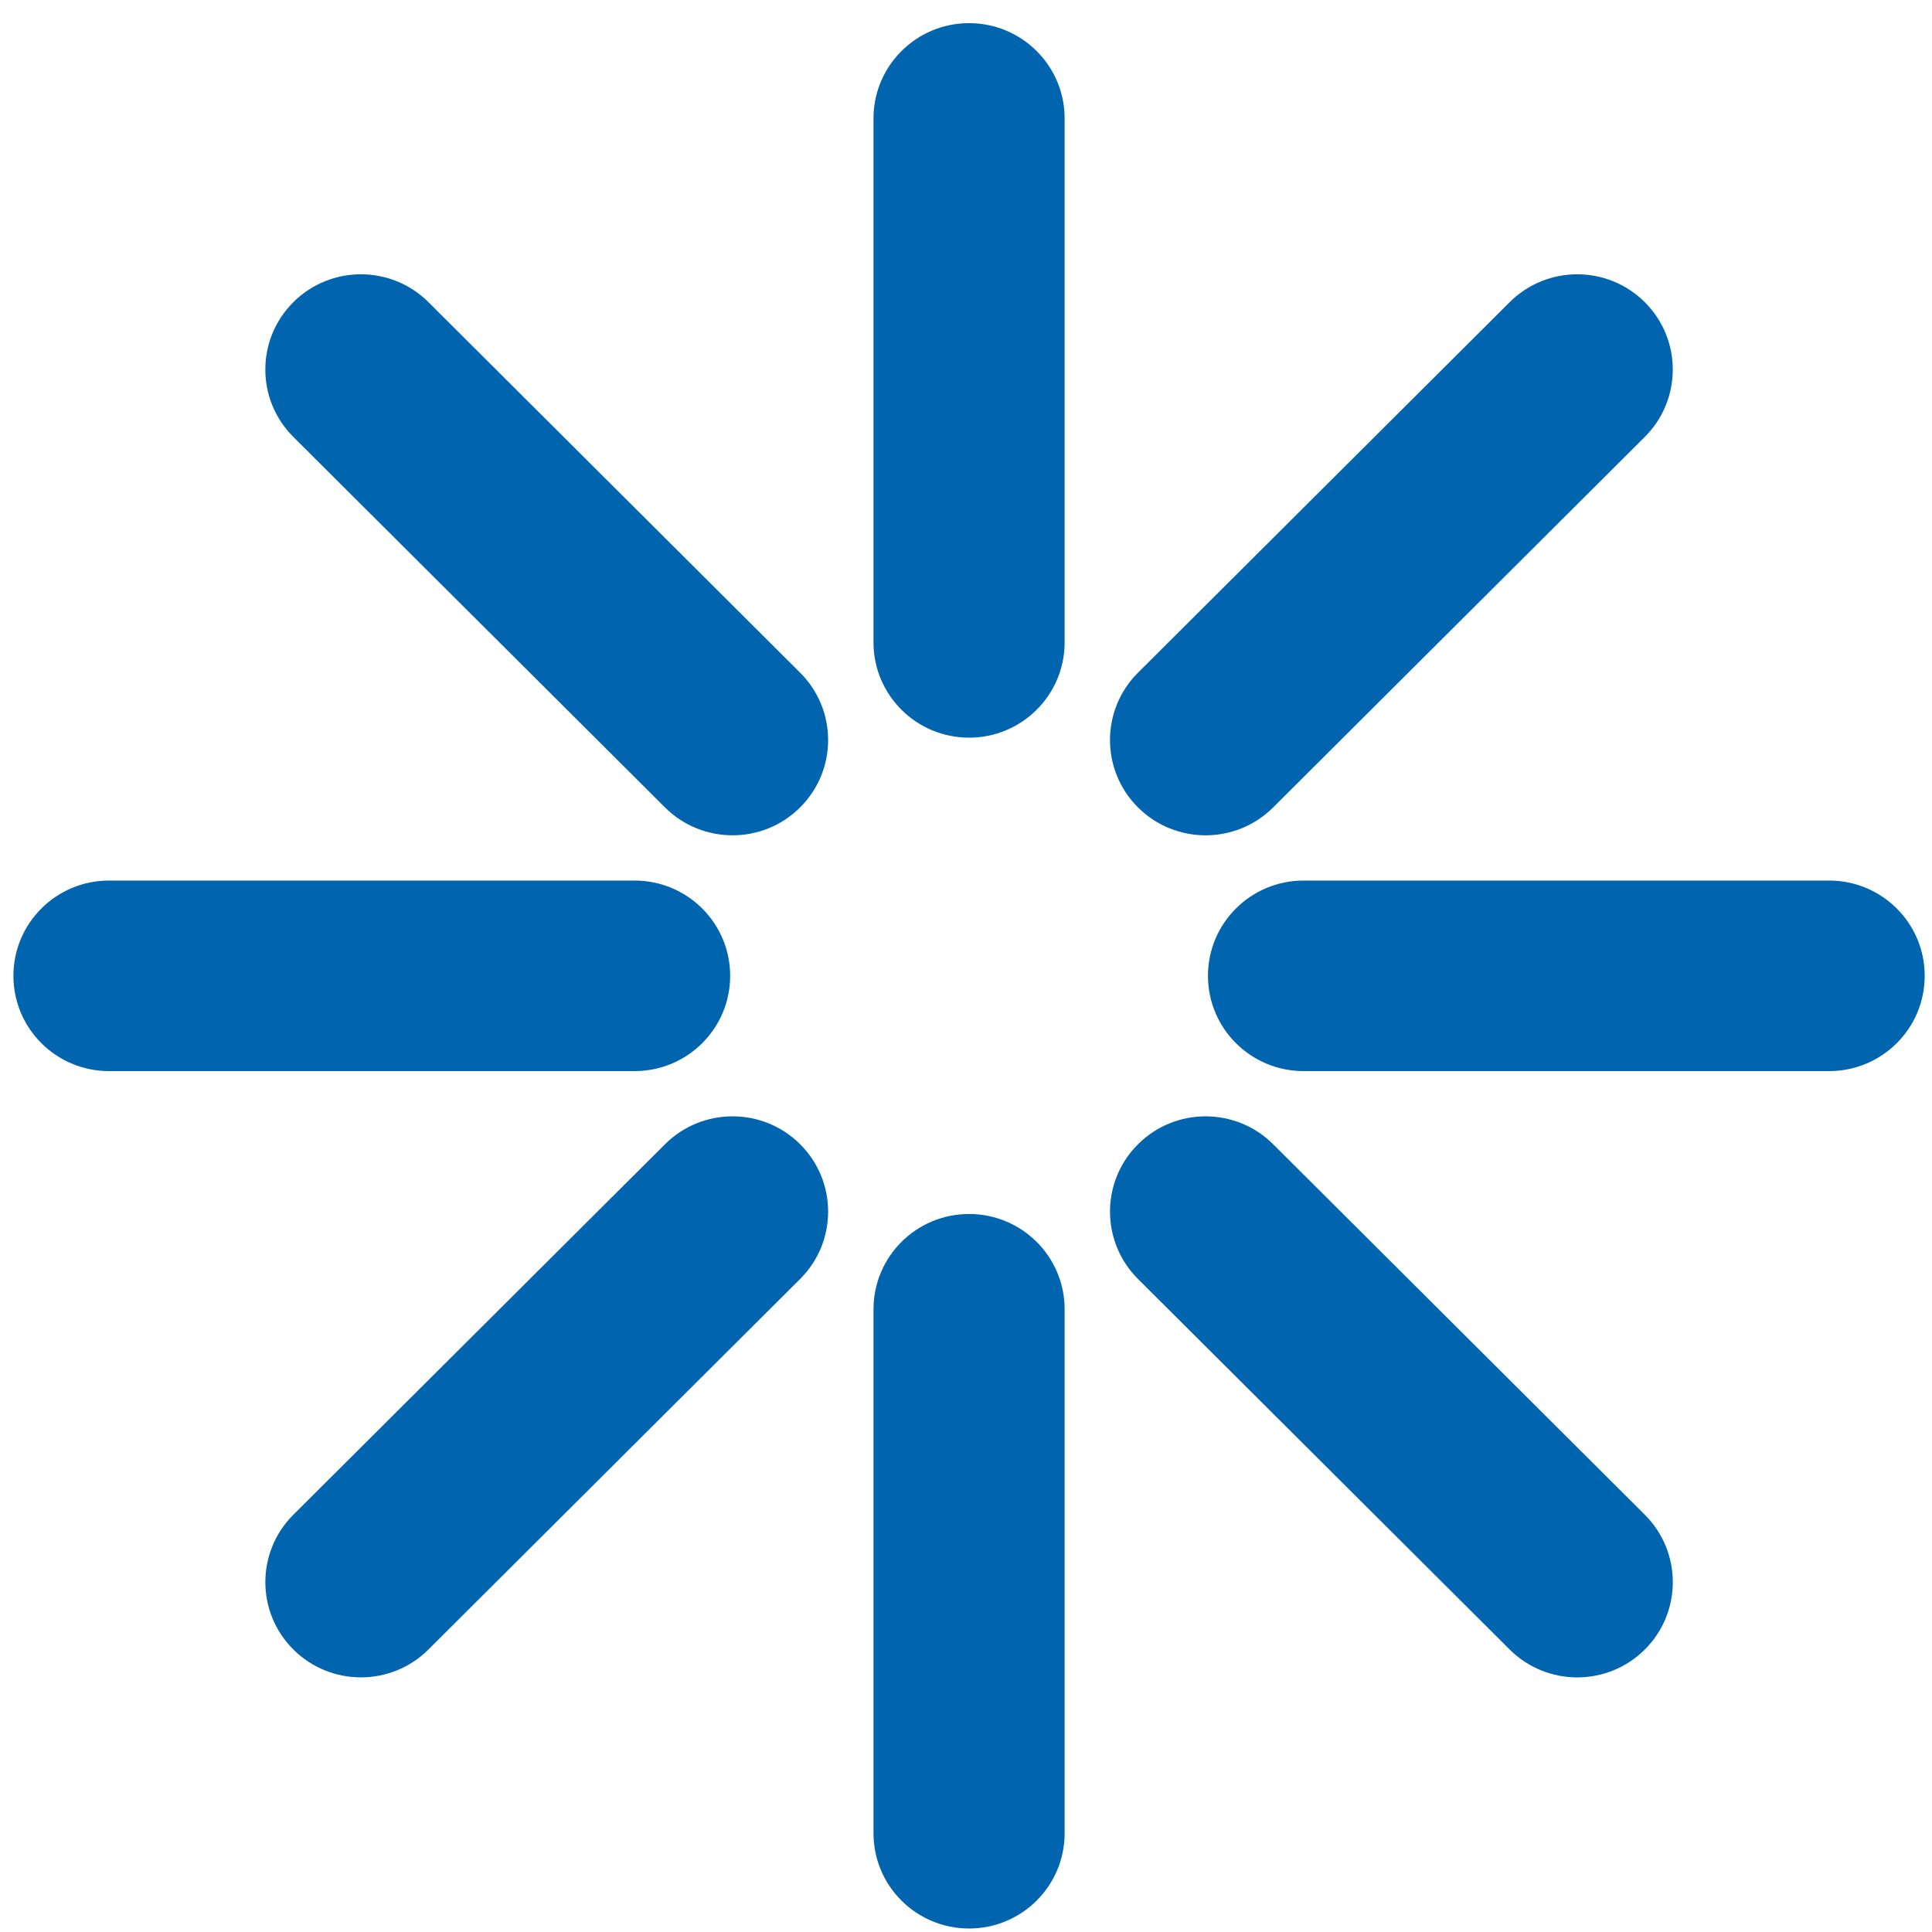
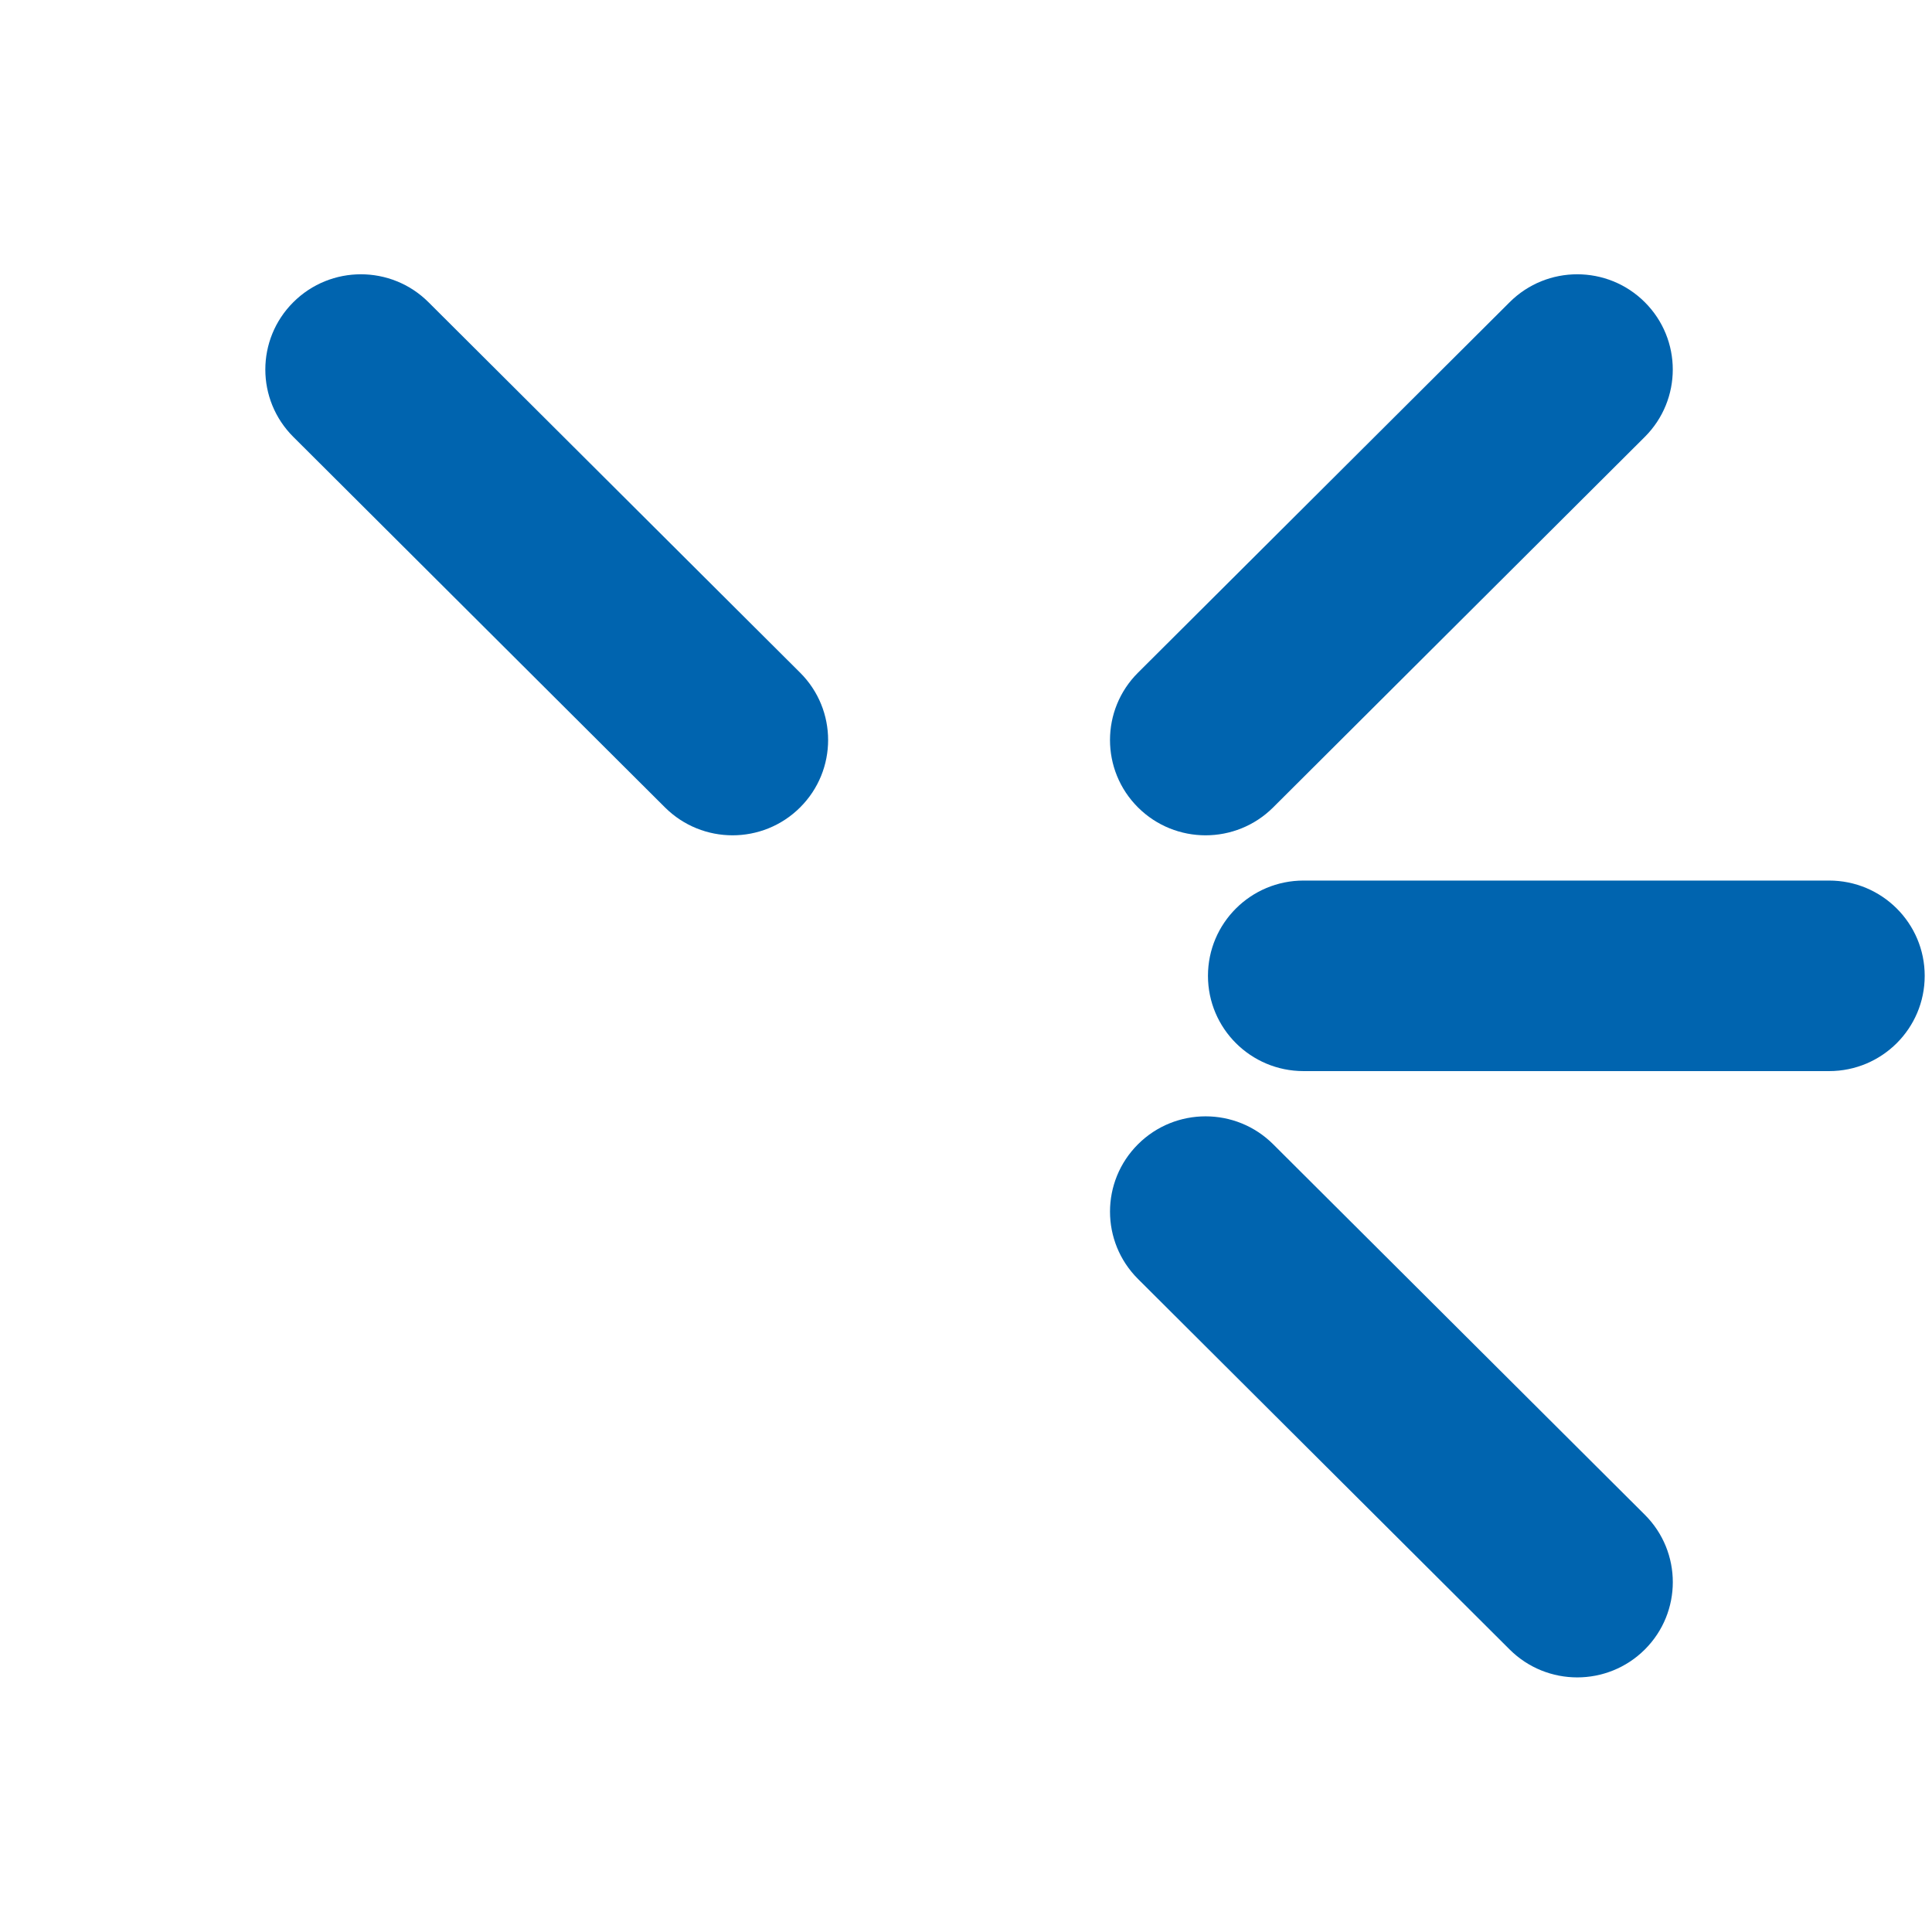
<svg xmlns="http://www.w3.org/2000/svg" width="58" height="58" viewBox="0 0 58 58" fill="none">
-   <path d="M3.272 32.155C1.687 32.155 0.403 30.875 0.403 29.295C0.403 27.715 1.687 26.435 3.272 26.435H19.051C20.636 26.435 21.92 27.715 21.92 29.295C21.92 30.875 20.636 32.155 19.051 32.155H3.272Z" fill="#0064AF" />
-   <path d="M19.964 34.351C21.084 33.234 22.9 33.234 24.021 34.351C25.141 35.468 25.141 37.279 24.021 38.395L12.863 49.518C11.743 50.635 9.926 50.635 8.806 49.518C7.686 48.401 7.686 46.591 8.806 45.474L19.964 34.351Z" fill="#0064AF" />
-   <path d="M26.223 39.305C26.223 37.725 27.507 36.445 29.092 36.445C30.677 36.445 31.961 37.725 31.961 39.305V55.035C31.961 56.615 30.677 57.895 29.092 57.895C27.507 57.895 26.223 56.615 26.223 55.035V39.305Z" fill="#0064AF" />
-   <path d="M26.223 3.555C26.223 1.976 27.507 0.695 29.092 0.695C30.677 0.695 31.961 1.976 31.961 3.555V19.285C31.961 20.865 30.677 22.145 29.092 22.145C27.507 22.145 26.223 20.865 26.223 19.285V3.555Z" fill="#0064AF" />
  <path d="M24.02 20.194C25.141 21.311 25.141 23.122 24.02 24.239C22.9 25.356 21.084 25.356 19.963 24.239L8.806 13.116C7.685 11.999 7.685 10.188 8.806 9.072C9.926 7.955 11.742 7.955 12.863 9.072L24.02 20.194Z" fill="#0064AF" />
  <path d="M39.133 32.155C37.549 32.155 36.264 30.875 36.264 29.295C36.264 27.715 37.549 26.435 39.133 26.435H54.912C56.497 26.435 57.781 27.715 57.781 29.295C57.781 30.875 56.497 32.155 54.912 32.155H39.133Z" fill="#0064AF" />
  <path d="M38.221 24.239C37.101 25.356 35.284 25.356 34.163 24.239C33.043 23.122 33.043 21.311 34.163 20.195L45.321 9.072C46.441 7.955 48.258 7.955 49.378 9.072C50.498 10.189 50.498 11.999 49.378 13.116L38.221 24.239Z" fill="#0064AF" />
  <path d="M34.164 38.396C33.043 37.279 33.043 35.468 34.164 34.351C35.284 33.234 37.101 33.234 38.221 34.351L49.379 45.474C50.499 46.591 50.499 48.402 49.379 49.519C48.258 50.636 46.442 50.636 45.321 49.519L34.164 38.396Z" fill="#0064AF" />
</svg>